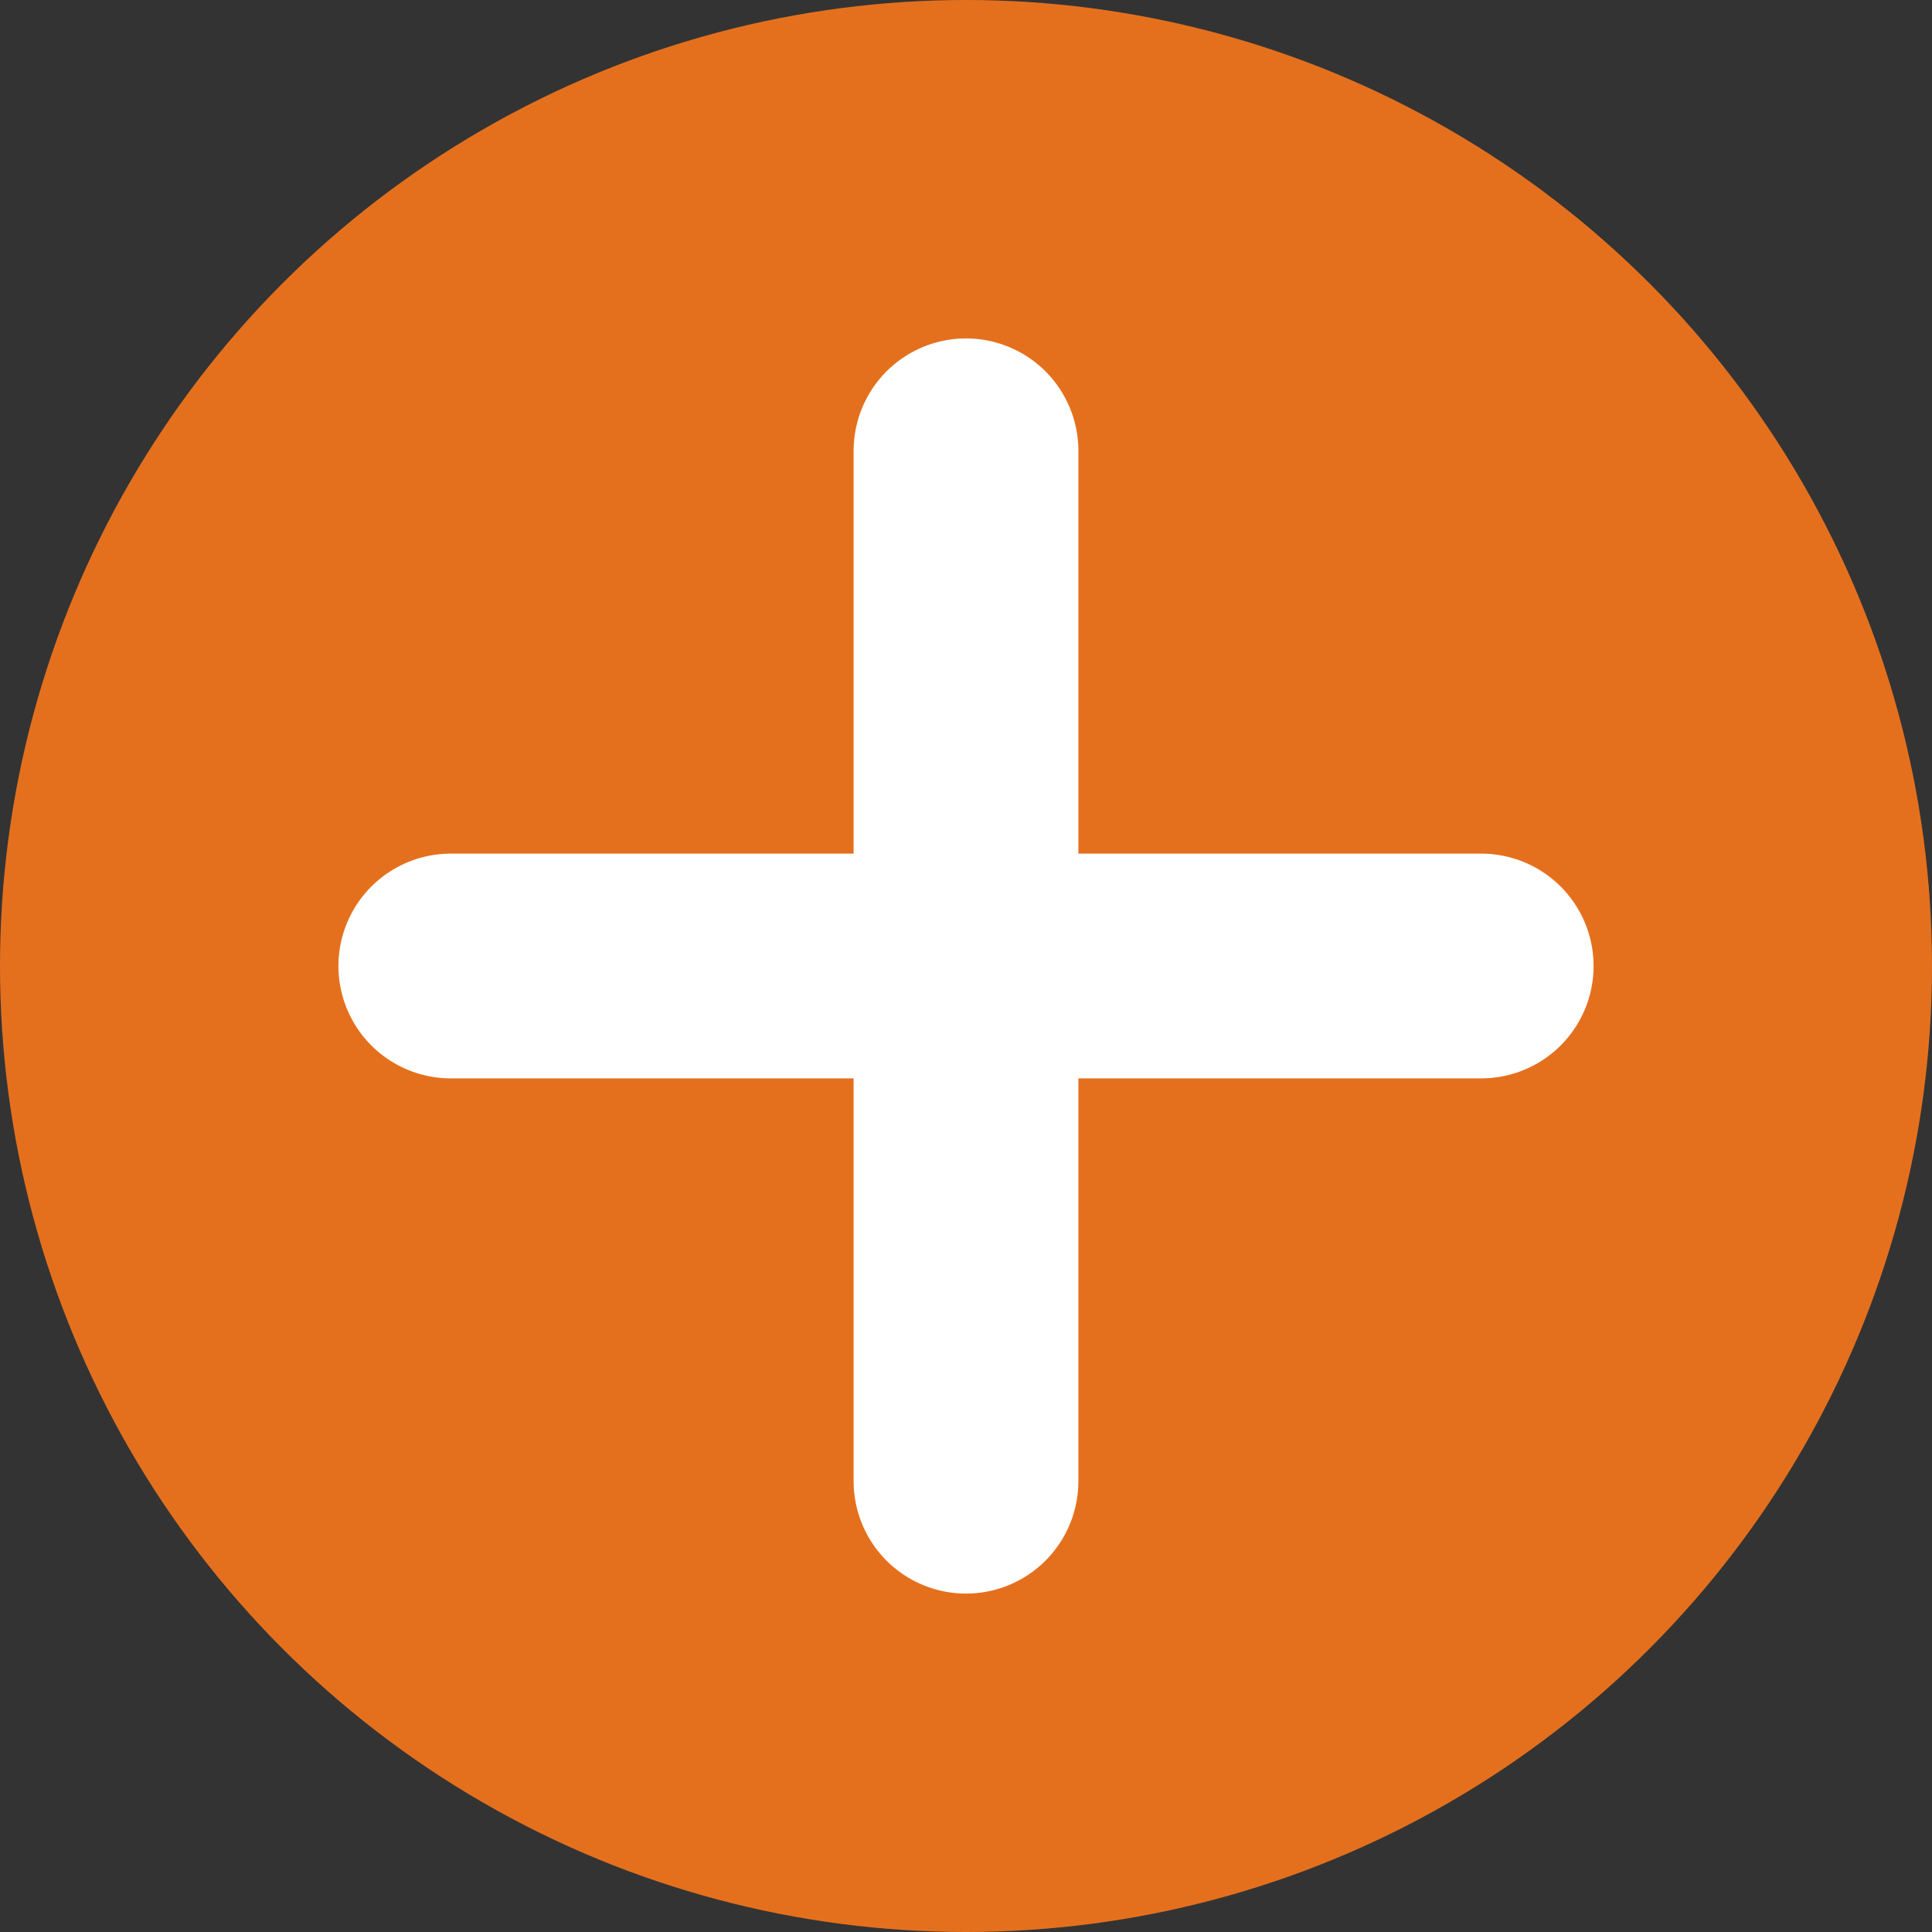
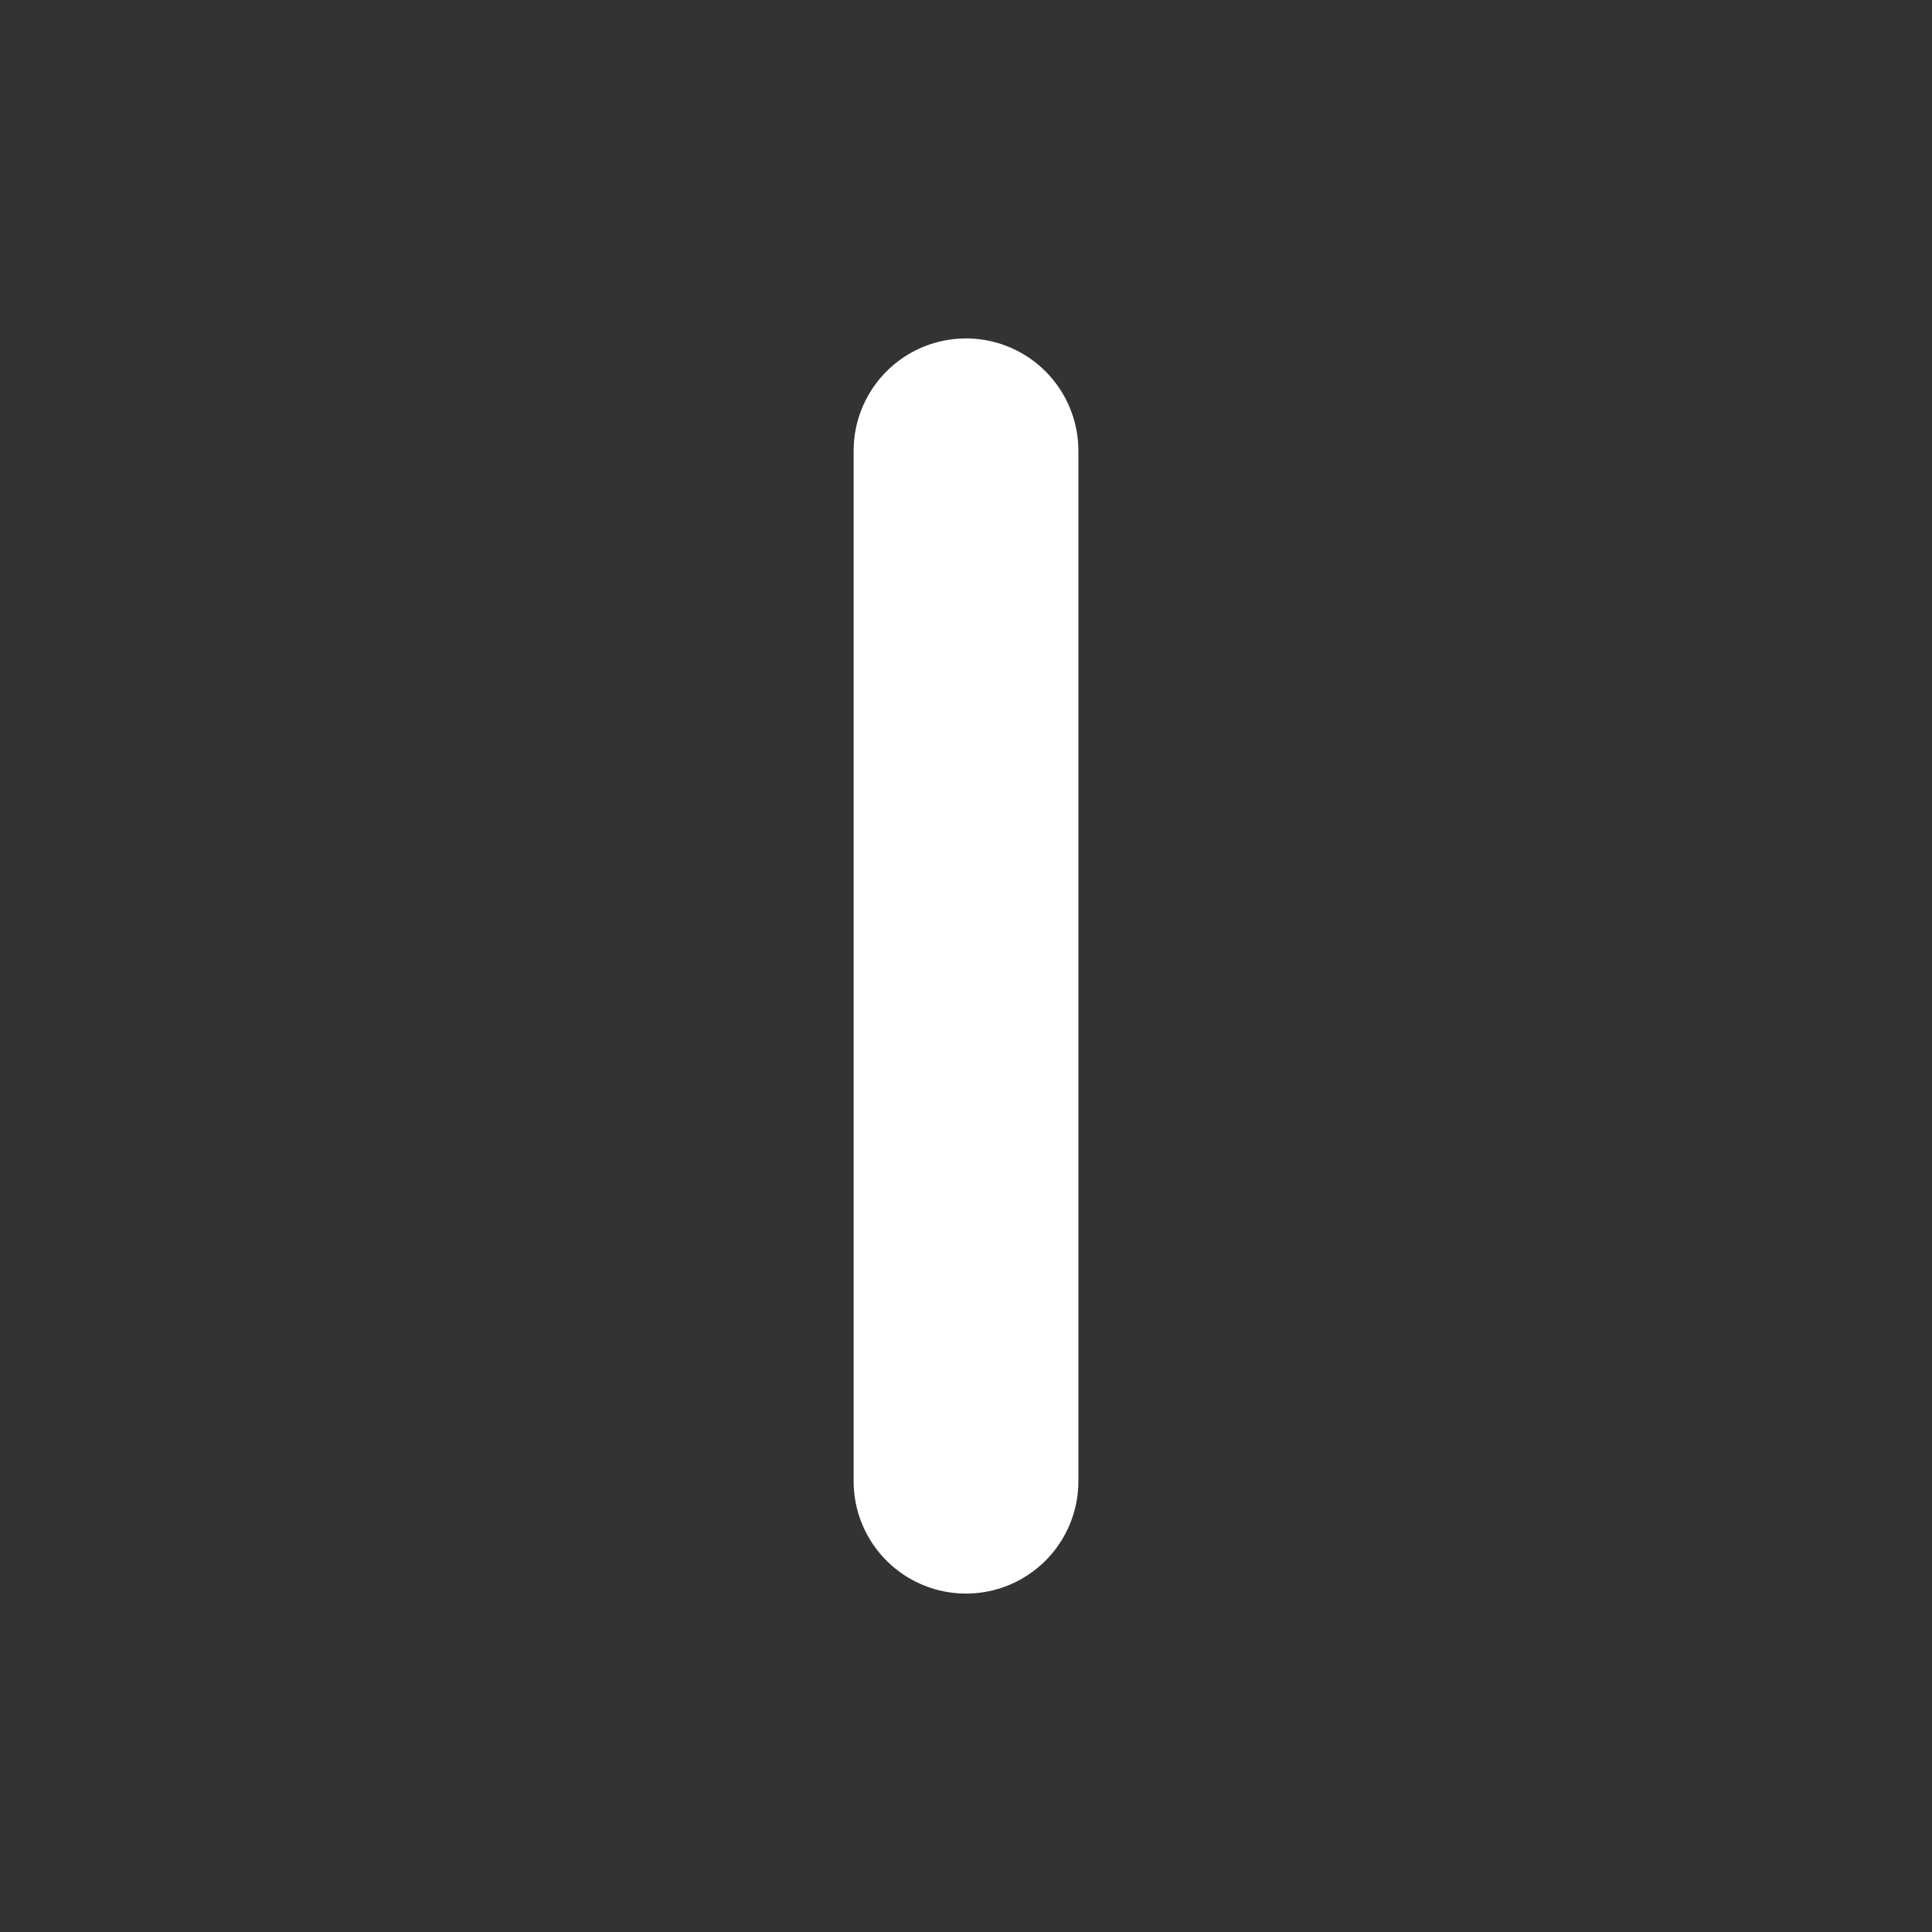
<svg xmlns="http://www.w3.org/2000/svg" version="1.1" id="Layer_1" x="0px" y="0px" viewBox="0 0 30 30" enable-background="new 0 0 30 30" xml:space="preserve">
  <rect x="0" y="0" width="30" height="30" fill="#333333" stroke="none" />
-   <circle fill="#E4701E" cx="15" cy="15" r="15" />
  <line fill="none" stroke="#FFFFFF" stroke-width="3.49" stroke-linecap="round" stroke-miterlimit="10" x1="15" y1="7" x2="15" y2="23" />
-   <line fill="none" stroke="#FFFFFF" stroke-width="3.49" stroke-linecap="round" stroke-miterlimit="10" x1="7" y1="15" x2="23" y2="15" />
</svg>